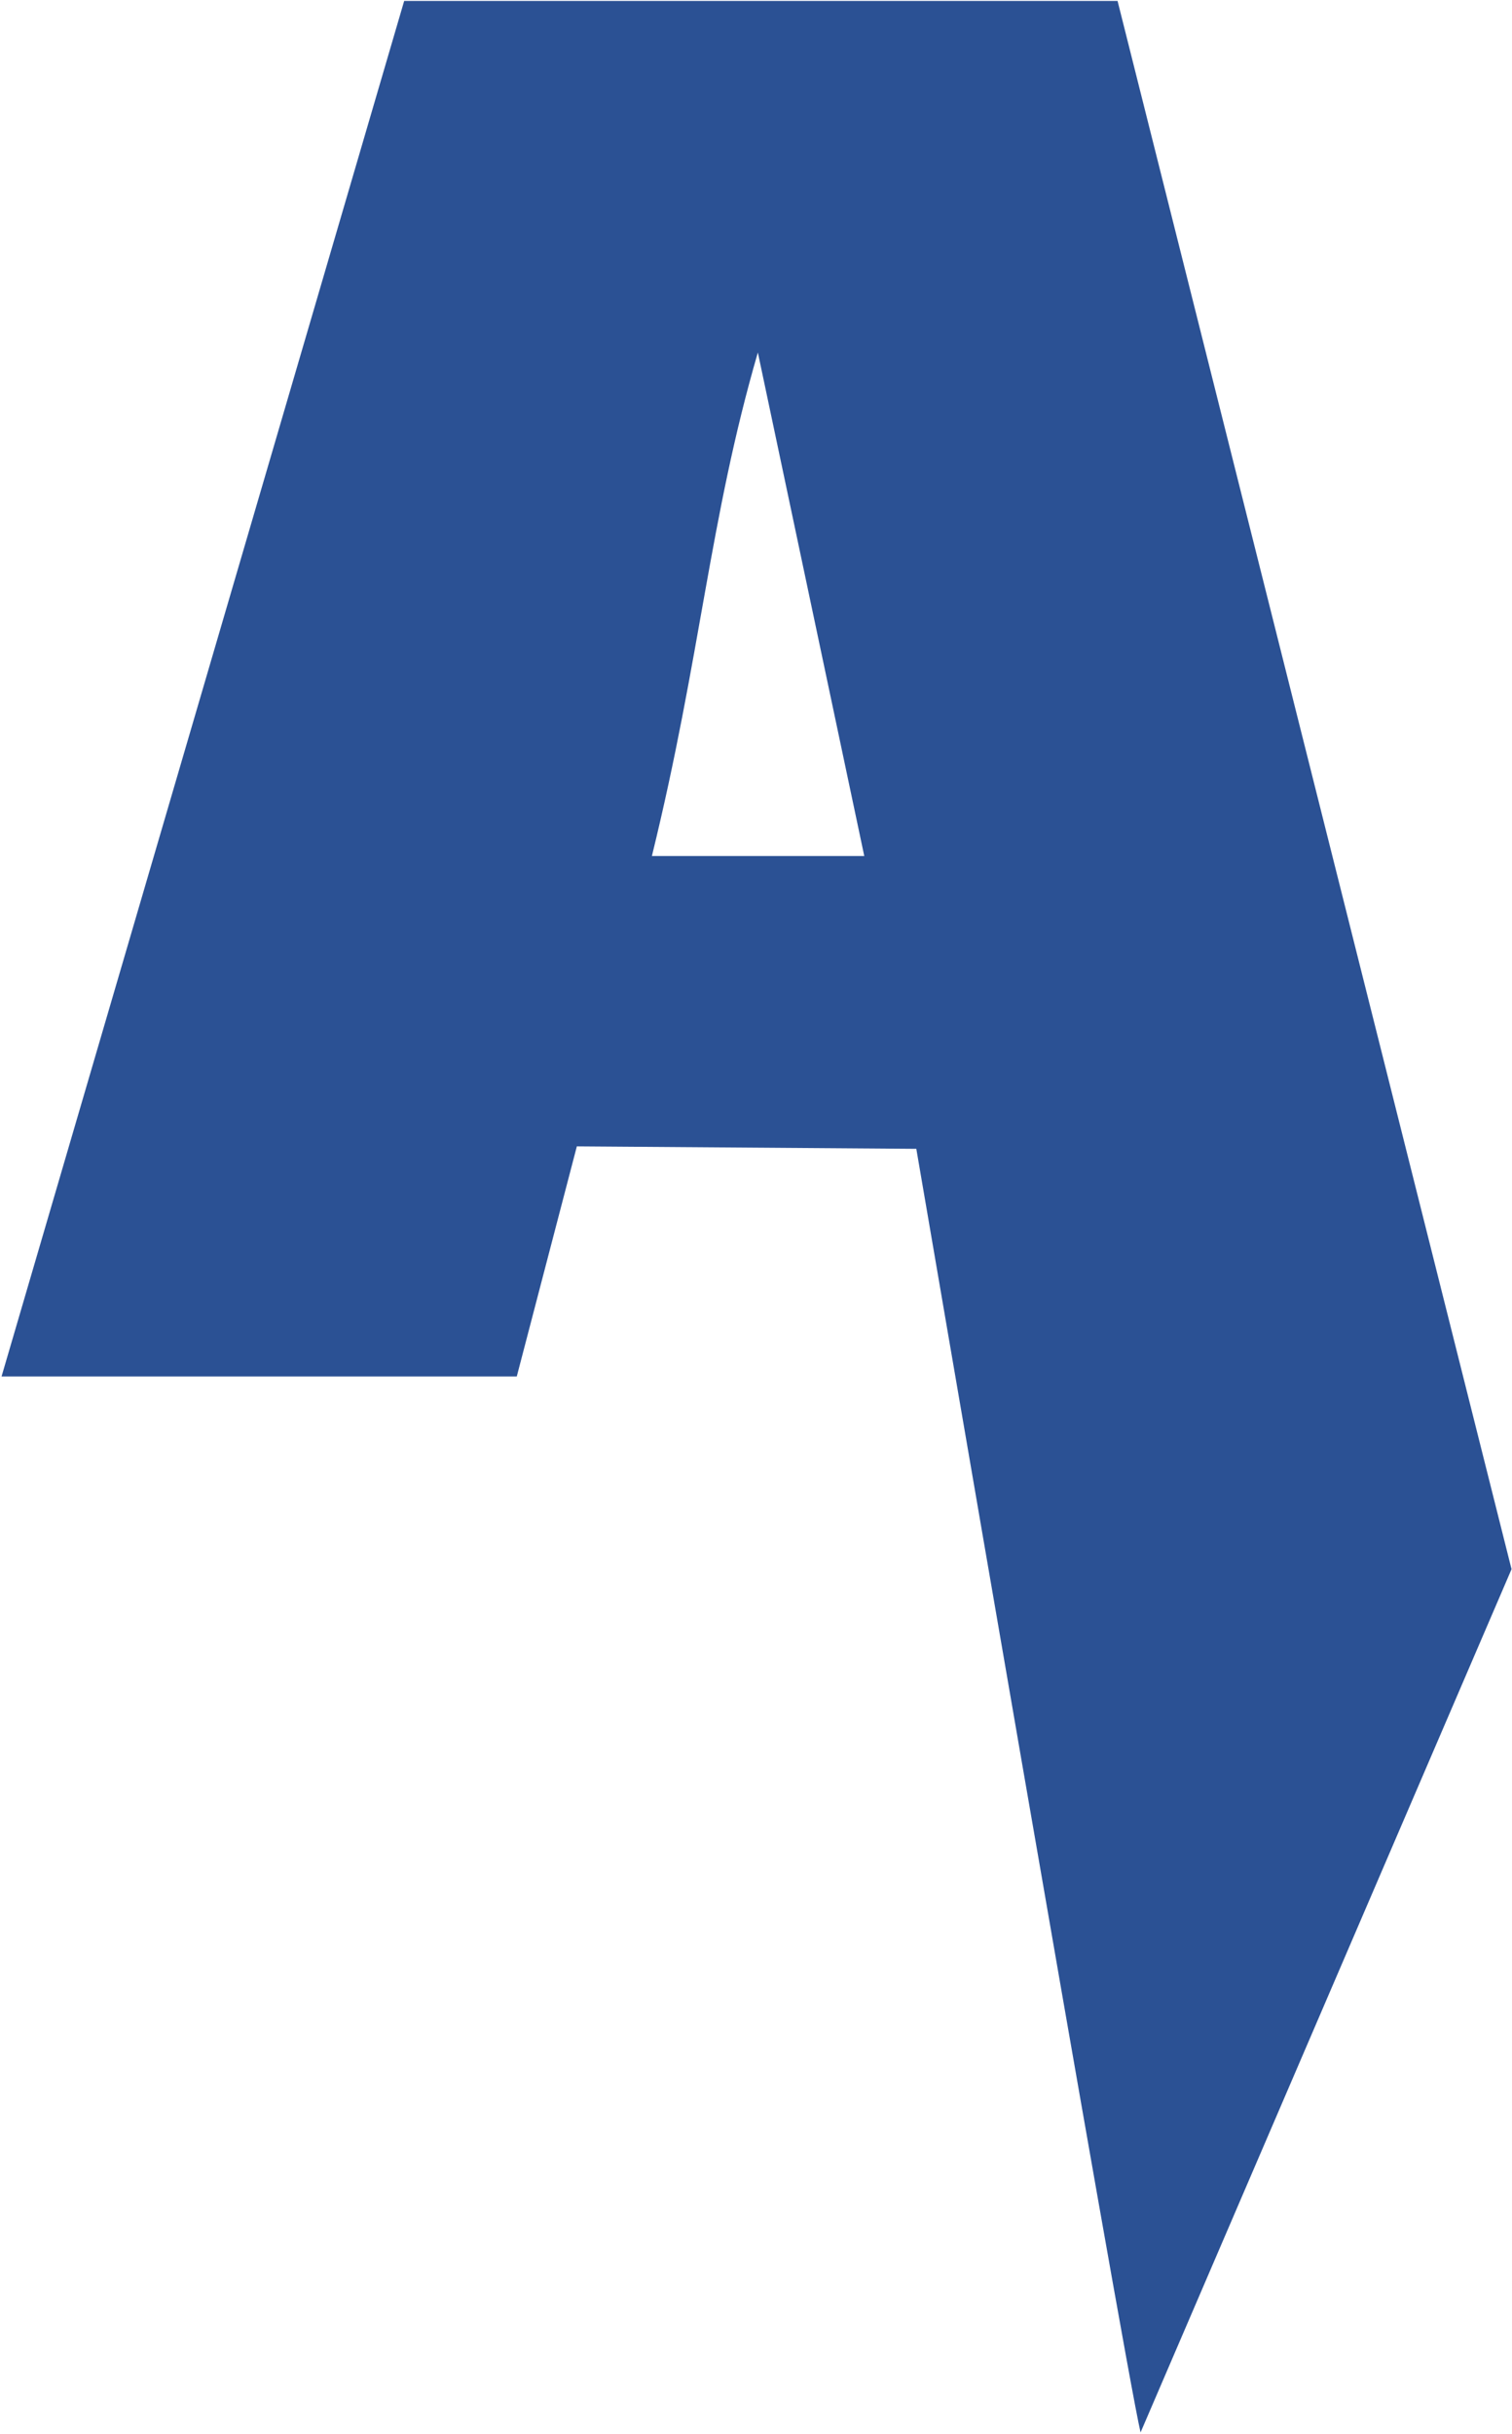
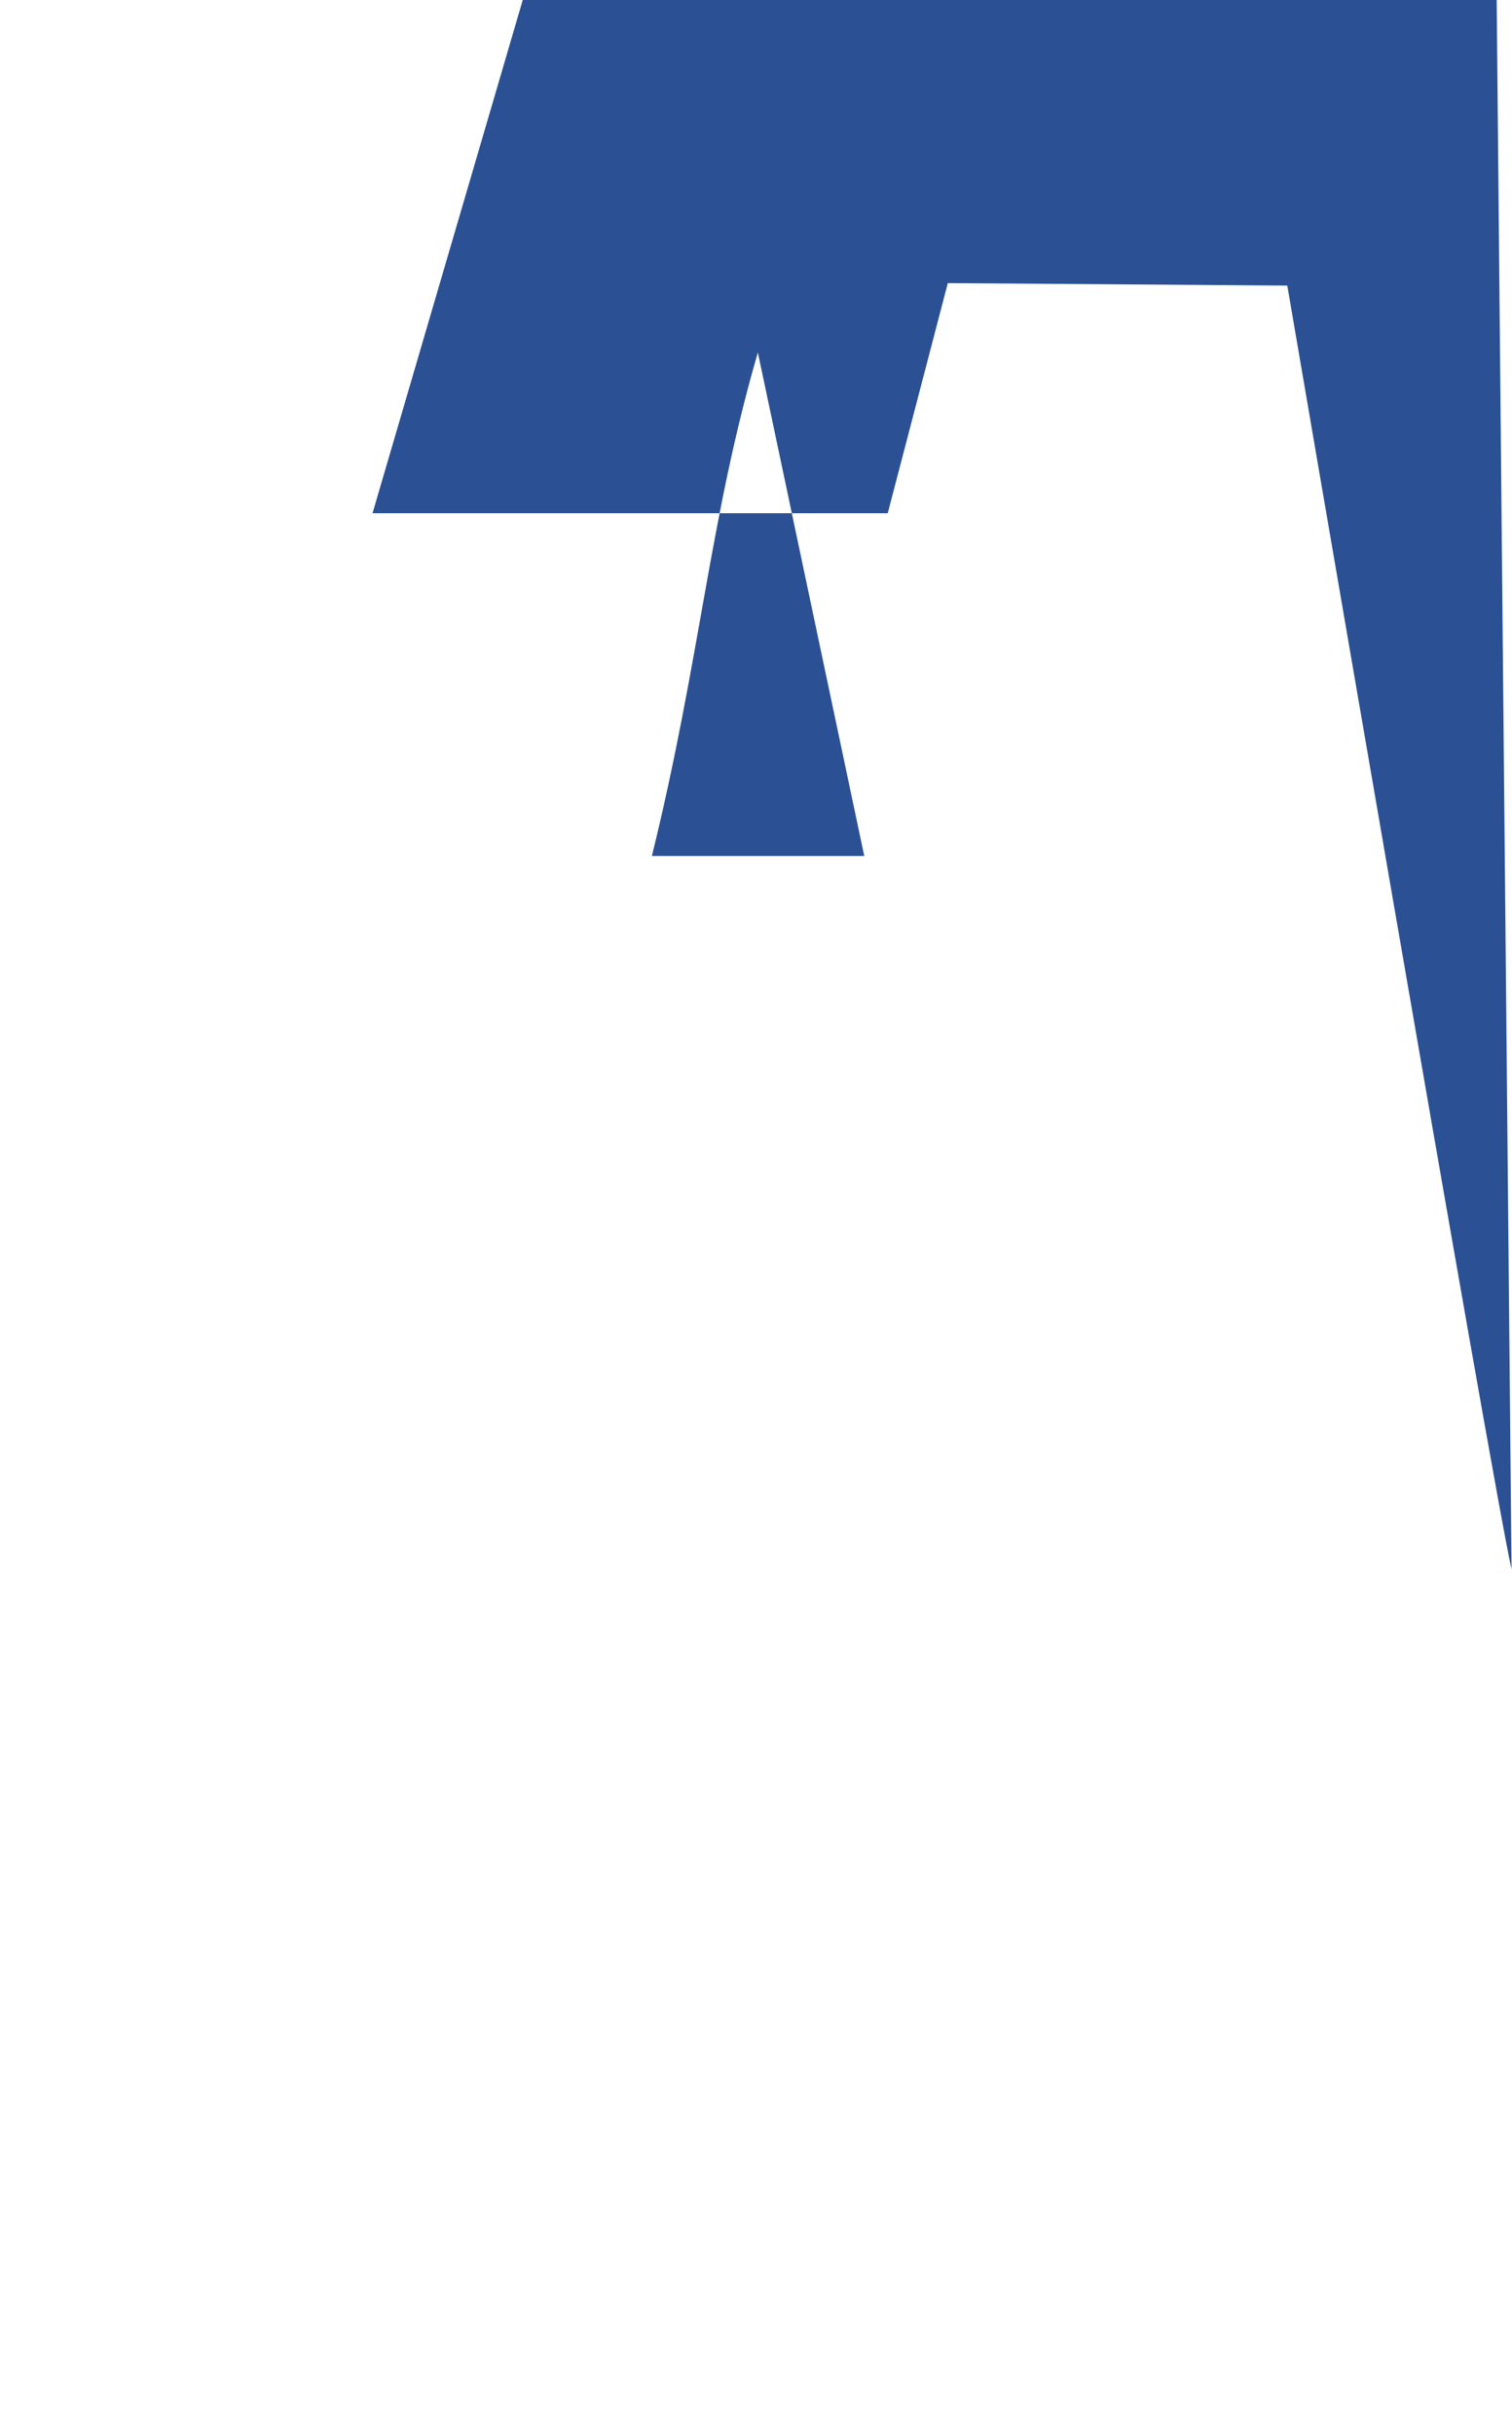
<svg xmlns="http://www.w3.org/2000/svg" version="1.2" viewBox="0 0 979 1575" width="979" height="1575">
  <style>.a{fill:#2b5194}</style>
-   <path fill-rule="evenodd" class="a" d="m978.7 1015.4l-240.2 558.6c-11.3-48.5-145.2-830.6-145.2-830.6l-219.8-1.6-38.9 148.9h-333.6l260.7-890.1h461.9zm-419.1-461.5l-68.9-325.8c-31.4 107.9-37 197.1-68.6 325.8z" />
+   <path fill-rule="evenodd" class="a" d="m978.7 1015.4c-11.3-48.5-145.2-830.6-145.2-830.6l-219.8-1.6-38.9 148.9h-333.6l260.7-890.1h461.9zm-419.1-461.5l-68.9-325.8c-31.4 107.9-37 197.1-68.6 325.8z" />
</svg>